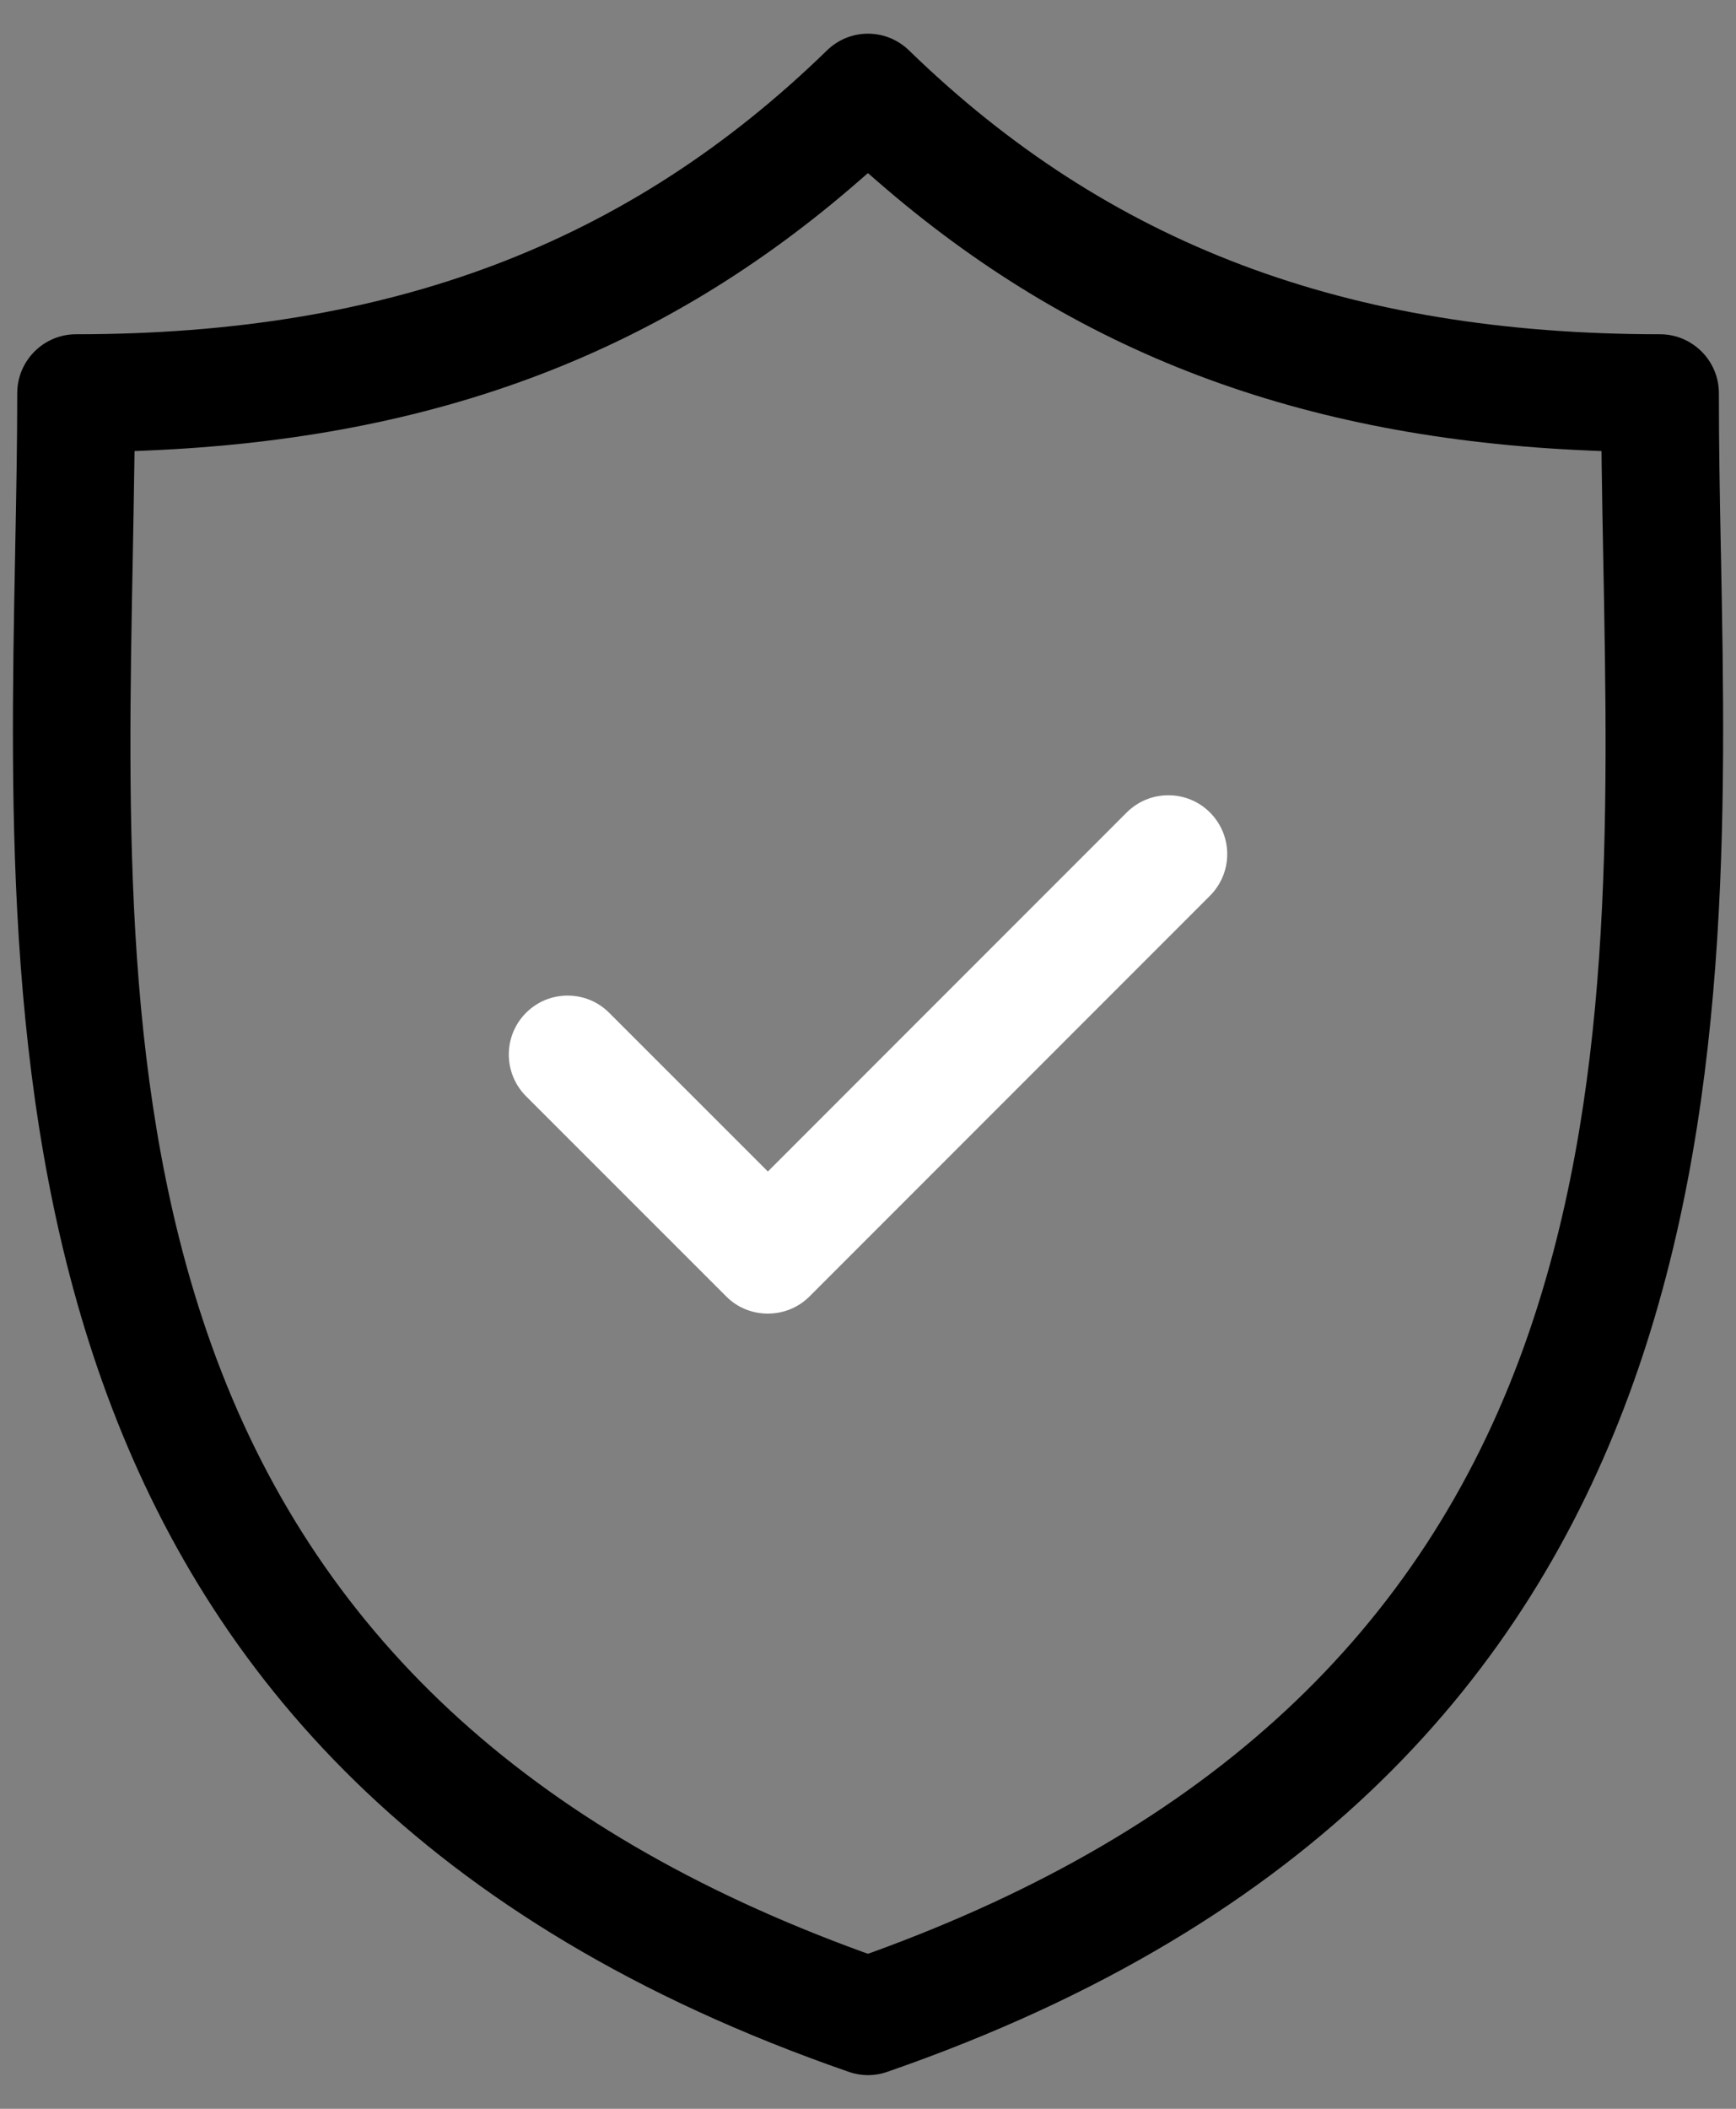
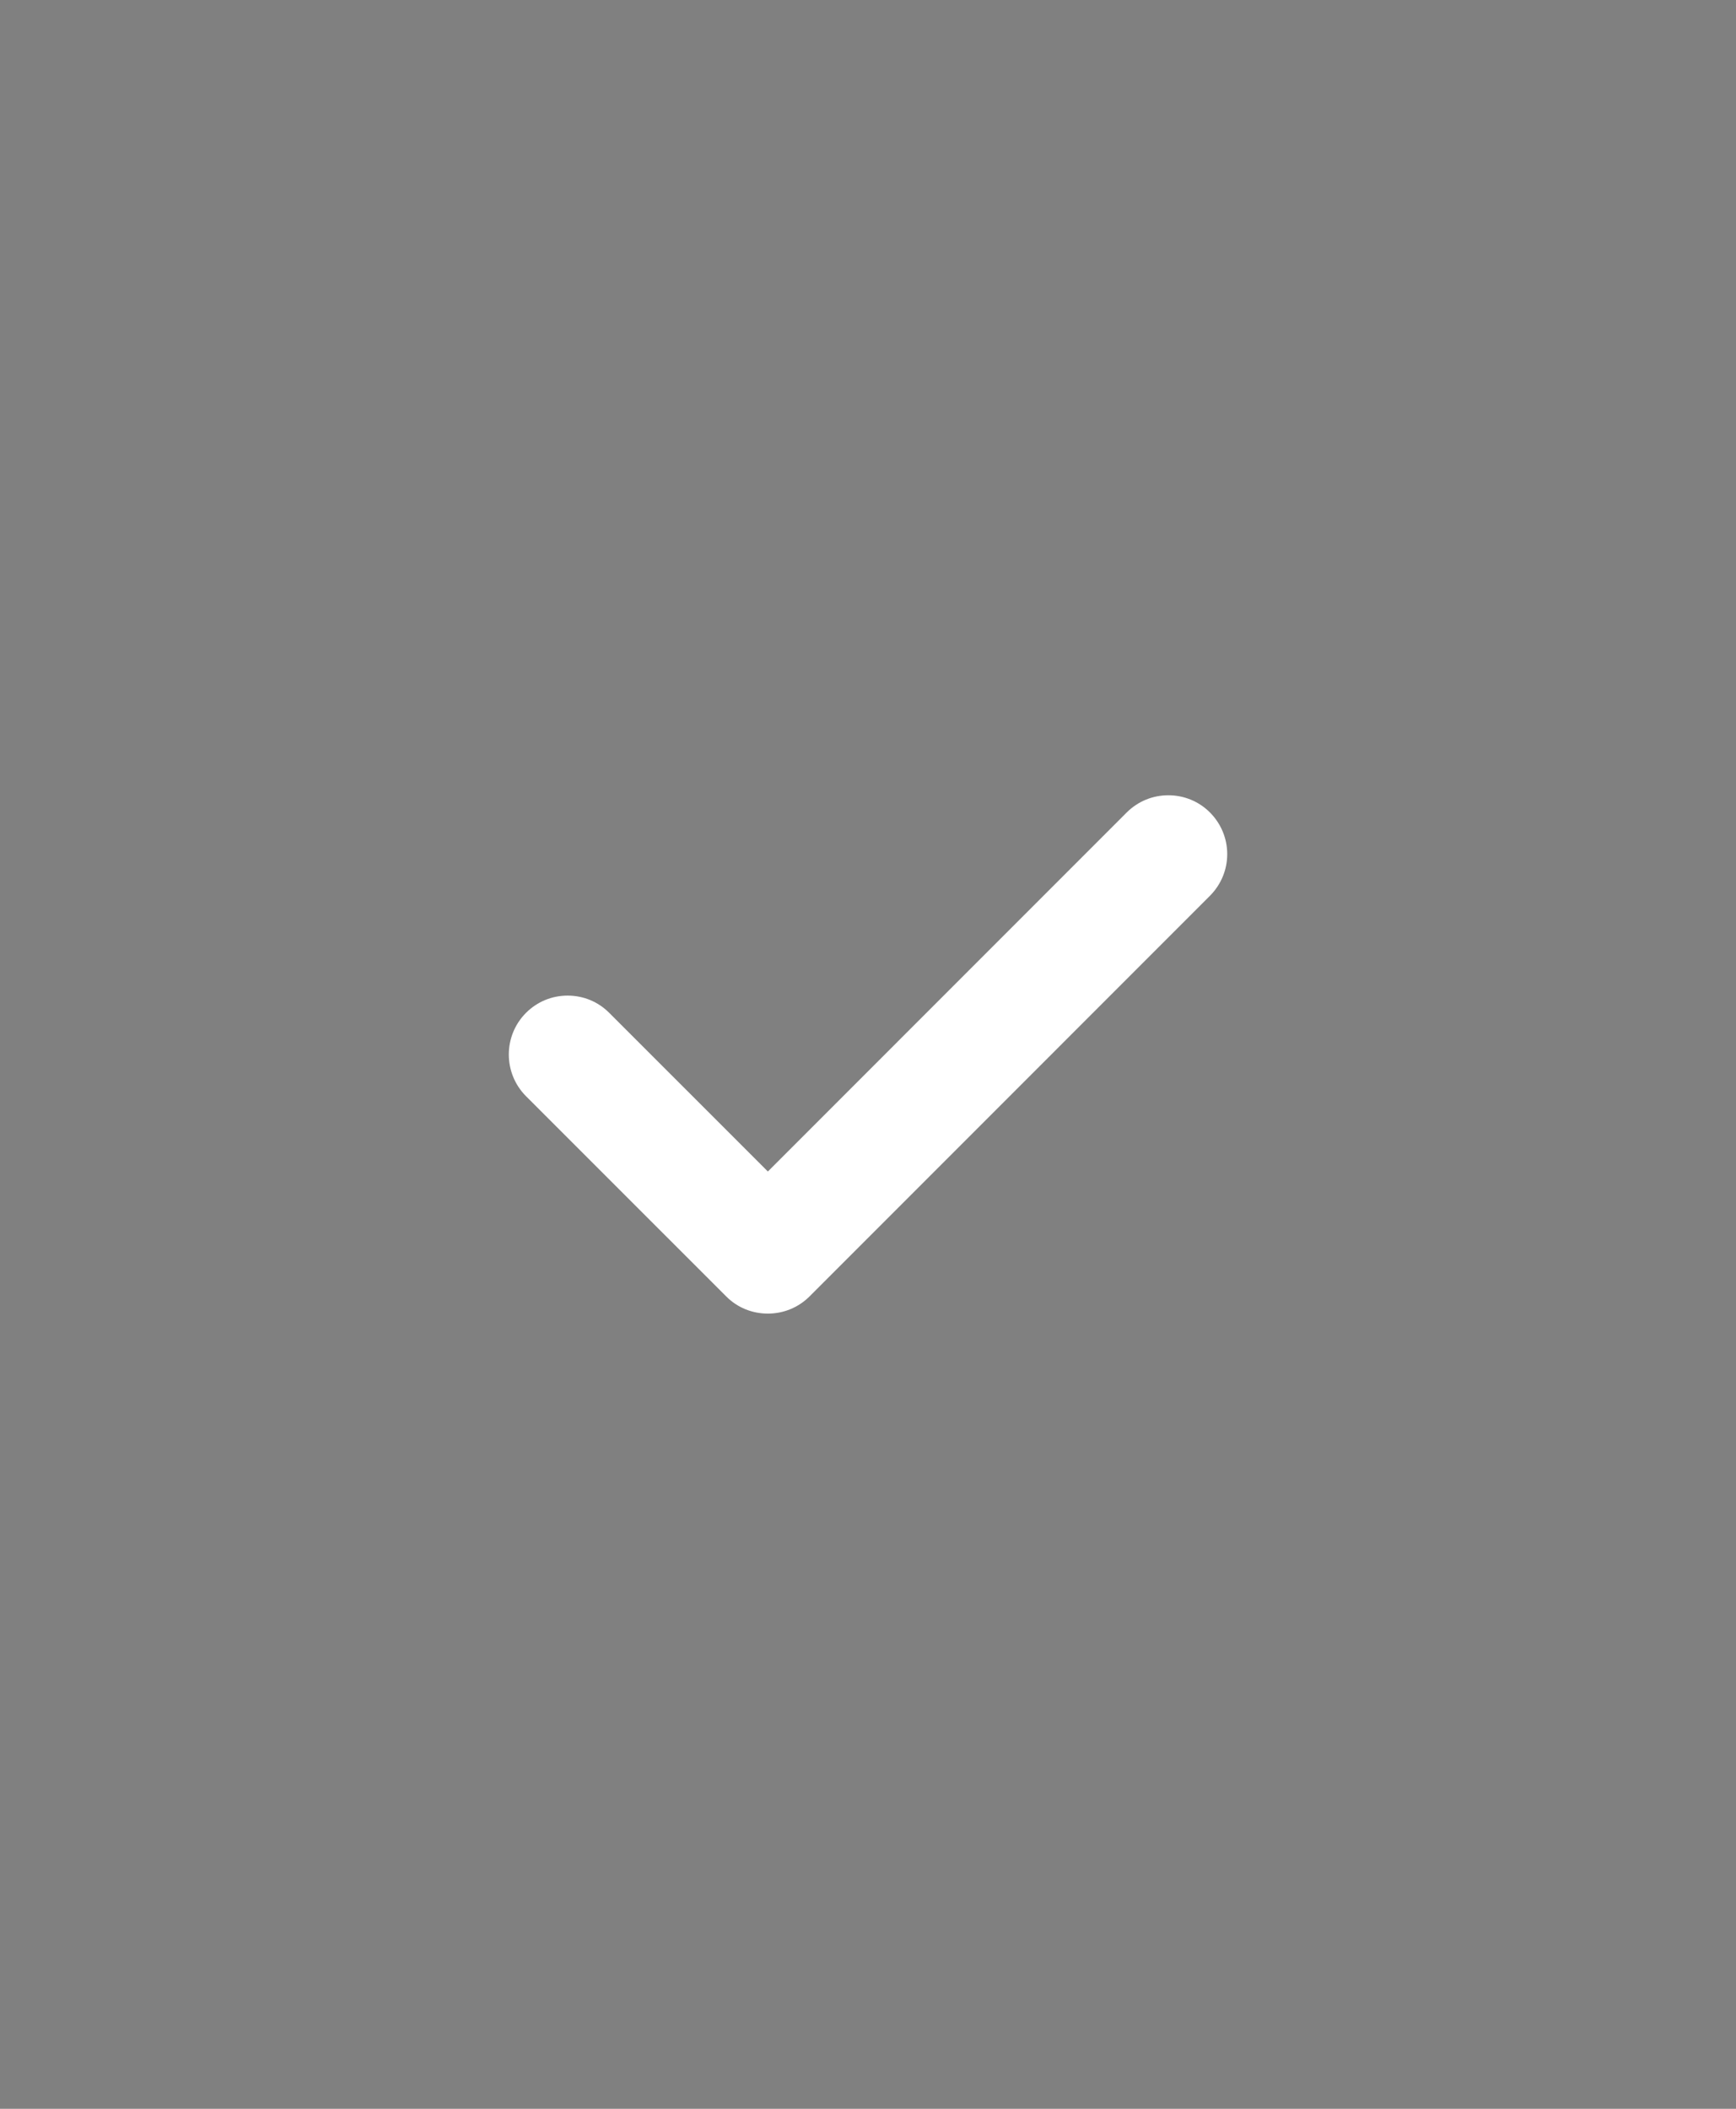
<svg xmlns="http://www.w3.org/2000/svg" version="1.1" id="Capa_1" x="0px" y="0px" width="28px" height="34px" viewBox="292 379 28 34" enable-background="new 292 379 28 34" xml:space="preserve">
  <rect x="292" y="379" width="28" height="34" fill="#808080" stroke="none" />
  <g>
    <g>
-       <path d="M319.757,387.917l-0.001-0.026c-0.018-0.892-0.032-1.735-0.032-2.552c0-0.523-0.427-0.95-0.95-0.95    c-5.053,0-8.9-1.454-12.112-4.576c-0.178-0.173-0.413-0.27-0.662-0.27c-0.249,0-0.483,0.096-0.662,0.27    c-3.21,3.123-7.059,4.576-12.111,4.576c-0.523,0-0.949,0.426-0.949,0.95c0,0.831-0.017,1.68-0.034,2.579    c-0.159,8.312-0.376,19.696,13.445,24.486c0.201,0.071,0.421,0.071,0.622,0C320.133,407.613,319.915,396.229,319.757,387.917z     M306.074,410.474l-0.075,0.026l-0.075-0.026c-5.412-1.967-8.848-5.16-10.503-9.76c-1.446-4.02-1.361-8.464-1.279-12.76    c0.009-0.487,0.018-0.99,0.025-1.475l0.003-0.206l0.206-0.009c4.652-0.196,8.3-1.578,11.479-4.348l0.144-0.125l0.144,0.125    c3.181,2.771,6.829,4.152,11.482,4.348l0.206,0.009l0.002,0.206c0.006,0.483,0.016,0.986,0.025,1.474    c0.082,4.297,0.167,8.74-1.279,12.761C314.924,405.313,311.486,408.507,306.074,410.474z" />
-     </g>
+       </g>
    <path fill="#FFFFFF" d="M311.794,392.771c0-0.253-0.1-0.492-0.278-0.671s-0.418-0.278-0.672-0.278   c-0.253,0-0.491,0.098-0.672,0.278l-5.787,5.788l-2.559-2.558c-0.179-0.18-0.417-0.278-0.671-0.278s-0.492,0.099-0.671,0.278   c-0.37,0.371-0.37,0.972,0,1.344l3.23,3.229c0.178,0.179,0.417,0.276,0.671,0.276c0.253,0,0.492-0.098,0.671-0.276l6.459-6.46   C311.694,393.263,311.794,393.024,311.794,392.771z" />
  </g>
</svg>